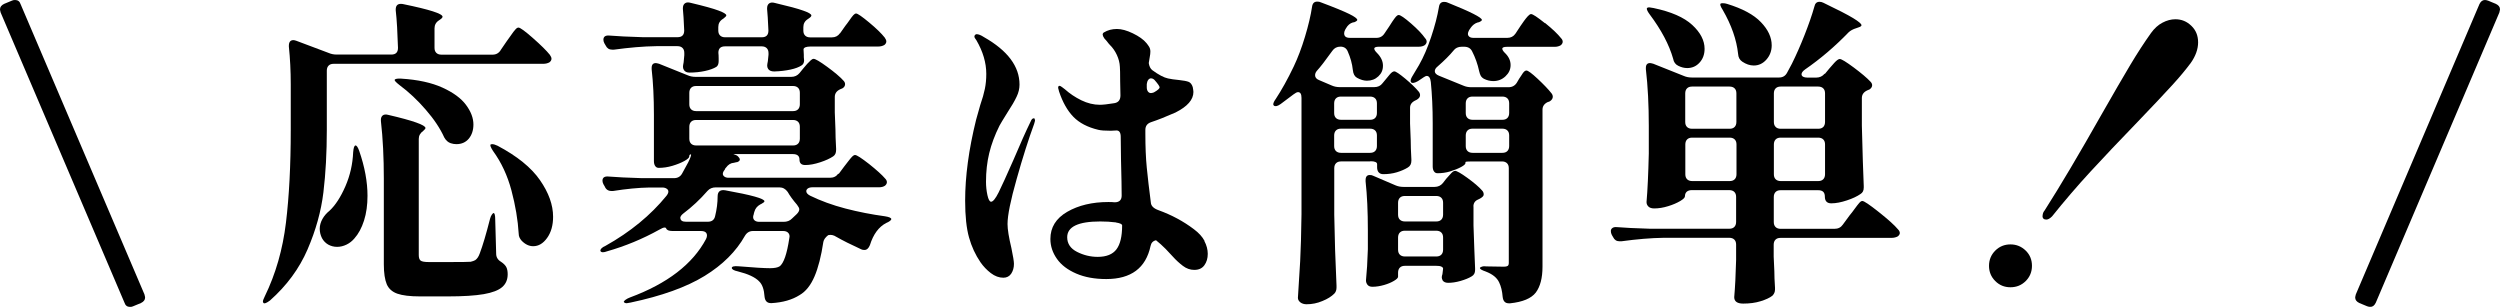
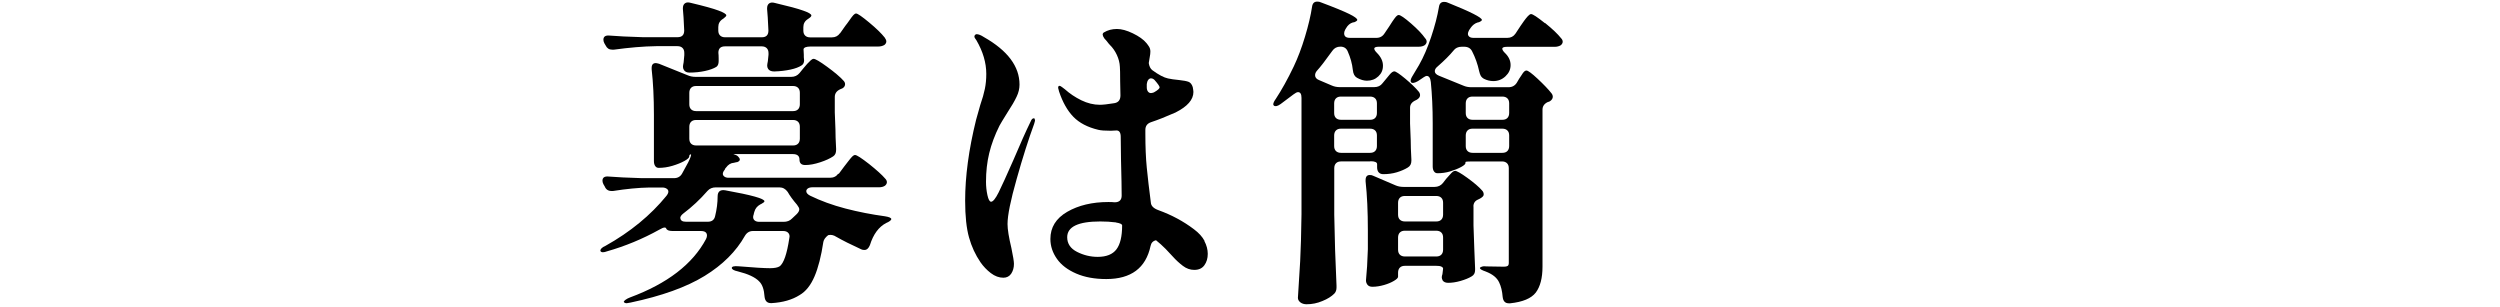
<svg xmlns="http://www.w3.org/2000/svg" id="_レイヤー_2" data-name="レイヤー 2" viewBox="0 0 264.83 32.5">
  <g id="_レイヤー_3" data-name="レイヤー 3">
    <g>
-       <path d="M15.37,31.52c0,.25-.15.44-.44.58l-.82.34c-.09.05-.2.07-.34.07-.29,0-.49-.15-.58-.44L.07,1.33c-.05-.18-.07-.29-.07-.34,0-.25.15-.44.44-.58L1.26.07c.09-.05.2-.07.34-.07.29,0,.49.15.58.44l13.12,30.74c.05.18.07.29.07.34Z" />
-       <path d="M53.04,5.3l.65-.95c.09-.11.23-.31.43-.6.19-.28.35-.49.48-.63.12-.14.23-.2.32-.2.18,0,.69.37,1.53,1.11.84.74,1.44,1.33,1.8,1.78.11.16.17.29.17.41,0,.14-.07.26-.2.37-.18.11-.41.17-.68.17h-22.2c-.23,0-.4.06-.53.19-.12.12-.19.3-.19.53v6.29c0,2.4-.12,4.6-.36,6.6-.24,1.99-.8,4.01-1.68,6.05-.88,2.04-2.21,3.84-3.98,5.41-.36.27-.59.36-.68.27-.05-.05-.07-.1-.07-.17,0-.09.07-.27.2-.54,1.16-2.38,1.9-4.98,2.24-7.79.34-2.81.51-6.09.51-9.83v-4.83c0-1.43-.07-2.77-.2-4.01v-.07c0-.41.16-.61.48-.61.07,0,.17.02.31.07l3.43,1.29c.25.11.53.17.85.17h5.78c.48,0,.71-.24.71-.71-.05-1.61-.12-2.94-.24-3.98v-.07c0-.41.18-.61.54-.61.11,0,.2.01.27.03,2.77.57,4.15,1.01,4.15,1.33,0,.09-.09.19-.27.31l-.1.07c-.32.2-.48.49-.48.85v2.07c0,.23.06.4.19.53.12.12.3.19.53.19h5.44c.36,0,.65-.16.85-.48ZM37.64,15.4c.14,0,.27.19.41.58.59,1.7.88,3.29.88,4.76,0,.97-.12,1.85-.37,2.63-.25.78-.59,1.41-1.02,1.89-.23.27-.5.49-.83.65-.33.16-.66.24-1,.24s-.65-.08-.94-.24c-.28-.16-.5-.39-.66-.68-.16-.32-.24-.65-.24-.99,0-.36.1-.71.29-1.05.19-.34.45-.63.76-.88.61-.57,1.17-1.43,1.67-2.58s.77-2.36.82-3.6c.04-.48.12-.71.24-.71ZM40.66,18.94c0-2.24-.1-4.28-.31-6.12v-.14c0-.2.07-.36.2-.46.14-.1.33-.12.58-.05,2.63.61,3.94,1.08,3.94,1.39,0,.07-.07.16-.2.27l-.03.03c-.32.23-.48.51-.48.85v12.31c0,.29.07.49.2.59.14.1.42.15.85.15h2.38c1.11,0,1.8-.01,2.07-.03.2-.05.36-.1.48-.17.2-.14.36-.37.48-.71.32-.84.68-2.06,1.09-3.67.05-.18.11-.33.19-.44.08-.11.14-.17.19-.17.11,0,.17.24.17.71l.1,3.6c0,.36.17.65.51.85.27.18.46.37.56.56.1.19.15.45.15.76,0,.57-.19,1.02-.58,1.36-.39.34-1.04.59-1.95.75-.92.16-2.19.24-3.83.24h-2.92c-1.07,0-1.87-.1-2.41-.29-.54-.19-.92-.53-1.12-1-.2-.48-.31-1.18-.31-2.11v-9.08ZM41.82,8.43c.09-.09.32-.12.68-.1,1.77.11,3.22.43,4.37.95,1.14.52,1.98,1.13,2.5,1.84.52.7.78,1.39.78,2.07,0,.61-.17,1.11-.49,1.5-.33.39-.77.58-1.31.58-.2,0-.41-.03-.61-.1-.27-.09-.5-.29-.68-.61-.43-.95-1.08-1.93-1.96-2.94-.87-1.01-1.8-1.88-2.77-2.6-.41-.32-.58-.51-.51-.58ZM51.99,15.3s.07-.03.14-.03c.16,0,.35.06.58.17,2.06,1.09,3.56,2.3,4.49,3.64.93,1.34,1.39,2.63,1.39,3.88,0,.91-.21,1.65-.63,2.24-.42.59-.91.88-1.48.88-.43,0-.84-.19-1.22-.58-.2-.23-.31-.46-.31-.71-.09-1.5-.35-3.03-.77-4.61-.42-1.58-1.07-2.98-1.96-4.2-.25-.39-.33-.61-.24-.68Z" />
      <path d="M88.84,18.43l.58-.78c.09-.11.23-.29.41-.53.18-.24.33-.41.44-.53.11-.11.21-.17.31-.17.18,0,.67.32,1.48.95.8.64,1.38,1.16,1.72,1.56.11.11.17.24.17.37s-.07.26-.2.37c-.16.11-.37.17-.65.17h-7.04c-.2,0-.36.04-.48.12-.11.08-.17.18-.17.29,0,.18.14.34.41.48,1.11.54,2.36,1,3.74,1.36,1.38.36,2.78.63,4.18.82.45.07.68.17.68.31-.02.07-.08.14-.17.2-.09.07-.22.14-.37.2-.79.41-1.37,1.19-1.73,2.35-.14.34-.33.51-.58.51-.14,0-.25-.02-.34-.07-1.09-.5-1.97-.94-2.65-1.33-.27-.18-.56-.24-.85-.17-.29.23-.46.46-.51.71-.23,1.52-.54,2.74-.94,3.67-.4.93-.92,1.59-1.58,1.97-.79.5-1.78.78-2.96.85h-.07c-.41,0-.63-.23-.68-.68-.05-.77-.24-1.31-.58-1.63-.41-.43-1.16-.78-2.24-1.05-.43-.09-.65-.22-.65-.37s.25-.22.75-.17c1.63.14,2.73.2,3.3.2.48,0,.82-.07,1.02-.2.43-.32.77-1.3,1.02-2.96l.03-.2c0-.18-.06-.32-.19-.43-.12-.1-.29-.15-.49-.15h-3.2c-.36,0-.65.17-.85.51-.93,1.65-2.35,3.07-4.27,4.25-1.92,1.18-4.53,2.12-7.84,2.82l-.41.07c-.16,0-.26-.05-.31-.14v-.03s.06-.11.19-.2c.12-.09.28-.17.46-.24,3.97-1.47,6.65-3.54,8.06-6.19.07-.14.1-.26.1-.37,0-.32-.22-.48-.65-.48h-2.99c-.39,0-.61-.09-.68-.27-.02-.07-.08-.1-.17-.1-.11,0-.31.08-.58.24-1.75.97-3.58,1.73-5.51,2.28-.18.07-.33.1-.44.1-.14,0-.23-.05-.27-.14v-.03c0-.18.18-.35.54-.51,2.63-1.47,4.78-3.24,6.46-5.3.14-.18.2-.33.2-.44,0-.14-.06-.24-.19-.32-.12-.08-.28-.12-.46-.12h-1.33c-1.2.02-2.49.15-3.88.37h-.17c-.34,0-.58-.16-.71-.48l-.14-.24c-.07-.14-.1-.26-.1-.37,0-.34.23-.49.68-.44.77.07,1.94.12,3.5.17h3.4c.38,0,.67-.16.85-.48l.65-1.19c.11-.23.2-.42.26-.59.06-.17.06-.26.02-.26-.11,0-.17.08-.17.24,0,.11-.17.27-.51.46-.34.19-.76.36-1.26.51-.5.15-.99.22-1.46.22-.16,0-.28-.06-.37-.19-.09-.12-.14-.3-.14-.53v-4.9c0-1.81-.08-3.42-.24-4.83v-.14c0-.34.15-.51.44-.51.04,0,.16.02.34.07l3.03,1.22c.25.11.53.17.85.17h10.13c.36,0,.66-.14.88-.41l.44-.54c.09-.11.22-.26.37-.43.16-.17.29-.3.39-.39.1-.09.2-.14.29-.14.18,0,.66.28,1.44.85.78.57,1.35,1.05,1.72,1.46.11.11.17.24.17.37,0,.18-.09.33-.27.44l-.24.1c-.39.18-.58.45-.58.82v1.63l.07,1.8c0,.5.02,1.18.07,2.04v.14c0,.32-.1.54-.31.68-.34.23-.8.44-1.38.63-.58.19-1.1.29-1.58.29-.41,0-.61-.19-.61-.58s-.24-.58-.71-.58h-6.29l.07.03c.18.05.33.12.44.24.11.11.17.22.17.31,0,.11-.09.2-.27.27-.05,0-.16.02-.34.07-.34.02-.62.19-.85.51-.02.02-.05.05-.07.08-.02.03-.05.08-.07.15-.14.16-.2.31-.2.44,0,.11.06.21.17.29.11.08.26.12.44.12h10.74c.39,0,.68-.15.88-.44ZM88.98,3.54l.58-.82c.11-.14.26-.33.43-.58.17-.25.31-.43.41-.54.1-.11.2-.17.29-.17.16,0,.62.32,1.38.95.76.63,1.31,1.17,1.65,1.6.11.16.17.29.17.41,0,.14-.07.26-.2.37-.18.11-.41.17-.68.17h-7.17c-.23,0-.4.03-.53.08-.12.06-.19.13-.19.22l.03.58v.24l.03.34c0,.25-.09.43-.27.54-.27.18-.66.33-1.17.44-.51.11-1.08.18-1.72.2-.32,0-.53-.09-.65-.27-.07-.11-.1-.23-.1-.34,0-.09.02-.25.07-.48l.07-.68v-.17c0-.23-.06-.4-.19-.53-.12-.12-.3-.19-.53-.19h-3.88c-.48,0-.71.23-.71.68.02.18.03.39.03.61v.27c0,.29-.08.5-.24.61-.29.18-.7.33-1.21.44-.51.11-1.06.17-1.65.17-.27,0-.46-.09-.58-.27-.07-.11-.1-.23-.1-.34,0-.09.02-.25.07-.48,0-.05.02-.29.07-.75v-.24c0-.23-.06-.4-.19-.53-.12-.12-.3-.19-.53-.19h-2.24c-1.38.02-2.88.15-4.49.37h-.2c-.32,0-.54-.15-.68-.44l-.14-.24c-.07-.14-.1-.26-.1-.37,0-.34.23-.49.68-.44.77.07,1.94.12,3.5.17h3.67c.48,0,.71-.24.71-.71-.05-1.09-.09-1.85-.14-2.28v-.07c0-.25.07-.42.22-.53s.35-.12.6-.05c1.43.34,2.41.61,2.96.82s.82.37.82.51c0,.07-.09.17-.27.31l-.1.07c-.32.2-.48.49-.48.85v.37c0,.23.06.4.19.53.12.12.3.19.53.19h3.88c.48,0,.71-.24.71-.71-.05-1.09-.09-1.85-.14-2.28v-.07c0-.25.07-.42.22-.53.15-.1.35-.12.59-.05,1.45.34,2.46.61,3.03.82.57.2.85.37.85.51,0,.09-.09.19-.27.31l-.1.07c-.32.2-.48.49-.48.85v.37c0,.23.06.4.19.53.12.12.3.19.53.19h2.31c.36,0,.65-.15.85-.44ZM72.08,23.12c0,.11.05.2.15.27.1.07.25.1.46.1h2.28c.43,0,.69-.19.78-.58.18-.73.27-1.43.27-2.11,0-.25.07-.43.2-.54.14-.11.34-.15.61-.1,2.77.5,4.15.88,4.15,1.16,0,.07-.1.16-.31.27l-.14.07c-.32.18-.52.43-.61.75-.05.14-.07.23-.07.27-.05.14-.07.24-.07.31,0,.16.06.28.17.37.11.09.27.14.48.14h2.58c.36,0,.66-.11.88-.34l.51-.48c.18-.18.27-.35.27-.51,0-.11-.08-.27-.24-.48-.43-.5-.76-.95-.99-1.36-.23-.32-.52-.48-.88-.48h-6.73c-.36,0-.66.12-.88.37-.79.91-1.65,1.71-2.58,2.41-.2.16-.31.32-.31.48ZM84.54,11.58c.12-.12.19-.3.19-.53v-1.22c0-.23-.06-.4-.19-.53-.12-.12-.3-.19-.53-.19h-10.27c-.23,0-.4.06-.53.19-.12.12-.19.3-.19.53v1.22c0,.23.06.4.19.53.12.12.3.19.53.19h10.27c.23,0,.4-.06.53-.19ZM84.54,12.9c-.12-.12-.3-.19-.53-.19h-10.27c-.23,0-.4.06-.53.19-.12.12-.19.3-.19.53v1.26c0,.23.06.4.19.53.12.12.3.19.53.19h10.27c.23,0,.4-.06.53-.19.12-.12.19-.3.19-.53v-1.26c0-.23-.06-.4-.19-.53Z" />
      <path d="M109.65,12.68c0,.07-.03.22-.1.44-.59,1.61-1.21,3.55-1.85,5.83-.65,2.28-.97,3.87-.97,4.78,0,.57.14,1.42.41,2.55.18.86.27,1.42.27,1.67,0,.41-.1.75-.29,1.04-.19.28-.47.43-.83.43-.45,0-.9-.16-1.33-.49-.43-.33-.79-.71-1.09-1.14-.54-.79-.95-1.67-1.22-2.64-.27-.96-.41-2.26-.41-3.89,0-2.56.38-5.42,1.16-8.57.02-.07.17-.59.44-1.56.23-.66.39-1.23.49-1.72.1-.49.15-1.01.15-1.58,0-1.18-.35-2.37-1.05-3.57-.05-.07-.09-.14-.14-.2s-.07-.14-.07-.2.03-.12.08-.17c.06-.05.11-.07.15-.07.2,0,.46.1.78.31,2.52,1.43,3.77,3.11,3.77,5.03,0,.43-.1.86-.31,1.29-.2.43-.53,1-.99,1.7-.45.73-.73,1.18-.82,1.36-.5,1-.86,1.97-1.09,2.92-.23.95-.34,1.96-.34,3.03,0,.48.05.95.15,1.41.1.46.23.7.39.7.2,0,.47-.33.8-.99.33-.66.84-1.79,1.55-3.4.73-1.72,1.34-3.09,1.84-4.11.09-.23.2-.34.34-.34.07,0,.1.06.1.17ZM127.58,25.53c.24.45.36.91.36,1.36,0,.48-.12.88-.36,1.21-.24.33-.59.49-1.07.49-.43,0-.83-.14-1.21-.43-.37-.28-.73-.61-1.07-.99-.34-.37-.59-.64-.75-.8-.34-.34-.68-.65-1.02-.92-.32.07-.51.27-.58.61-.5,2.33-2.06,3.5-4.69,3.5-1.22,0-2.28-.19-3.18-.58-.9-.39-1.58-.9-2.04-1.55-.46-.65-.7-1.35-.7-2.12,0-1.22.59-2.18,1.78-2.87,1.19-.69,2.65-1.04,4.37-1.04.29,0,.51.01.65.03.5,0,.75-.24.75-.71,0-.68-.02-1.95-.07-3.81l-.03-2.41c0-.45-.15-.68-.44-.68l-.61.03c-.61,0-1.05-.03-1.33-.1-1.13-.27-2.01-.73-2.64-1.38s-1.13-1.54-1.51-2.67c-.07-.27-.1-.4-.1-.37,0-.16.04-.24.14-.24.07,0,.16.05.29.15.12.1.22.18.29.22.5.45,1.08.84,1.73,1.16.66.32,1.31.48,1.97.48.34,0,.85-.06,1.53-.17.43-.07.65-.34.65-.82l-.03-1.53c0-.77-.01-1.27-.03-1.5-.02-.43-.13-.85-.32-1.26-.19-.41-.43-.75-.7-1.02-.11-.11-.21-.23-.29-.34-.08-.11-.19-.24-.32-.37-.23-.32-.25-.53-.07-.65.41-.25.87-.37,1.39-.37.48,0,1.04.15,1.68.46s1.13.65,1.45,1.04c.11.14.21.27.29.41.08.14.12.29.12.48,0,.16-.02.36-.07.61-.05.25-.08.45-.1.61.05.34.17.59.37.75.68.5,1.24.79,1.67.88.29.07.69.12,1.19.17.45.05.78.11.99.19.2.08.35.27.44.56.04.23.07.4.07.51,0,.82-.63,1.54-1.9,2.18-1.02.45-1.88.79-2.58,1.02-.41.14-.61.41-.61.82v.41c0,1.38.05,2.58.15,3.59.1,1.01.24,2.24.43,3.69.02.36.29.63.82.82,1.38.5,2.63,1.17,3.74,2.01.52.39.9.8,1.14,1.26ZM118.22,23.56c-.54-.07-1.1-.1-1.67-.1-2.33,0-3.5.56-3.5,1.67,0,.68.35,1.2,1.04,1.55.69.35,1.42.53,2.19.53.93,0,1.59-.27,1.99-.8.4-.53.6-1.38.6-2.53,0-.14-.22-.24-.65-.31ZM121.92,8.3c-.11,0-.21.06-.29.17-.08.11-.13.26-.15.44v.34c0,.18.04.33.12.44.08.11.19.17.32.17.07,0,.17-.02.31-.07.41-.23.61-.41.61-.54,0-.11-.18-.37-.54-.78-.11-.11-.24-.17-.37-.17Z" />
      <path d="M145.15,17.1h-3.09c-.23,0-.4.06-.53.19-.12.12-.19.3-.19.53v4.93c.04,2.49.12,5,.24,7.51v.2c0,.27-.08.49-.24.65-.29.29-.71.56-1.26.78-.54.23-1.1.34-1.67.34-.27,0-.49-.07-.66-.2-.17-.14-.26-.29-.26-.48.09-1.34.17-2.63.24-3.89s.11-2.91.14-4.95v-12.34c0-.41-.12-.61-.37-.61-.11,0-.27.08-.48.24l-1.36,1.02c-.32.23-.56.28-.71.17-.05-.05-.07-.09-.07-.14,0-.14.09-.33.27-.58.61-.93,1.25-2.07,1.9-3.43.43-.91.83-1.95,1.19-3.15.36-1.19.61-2.25.75-3.18.05-.36.23-.54.54-.54.16,0,.28.02.37.07,1.45.54,2.46.96,3.03,1.24.57.28.85.49.85.63,0,.07-.1.15-.31.24l-.17.03c-.29.09-.53.29-.71.61l-.1.17c-.07.14-.1.26-.1.37,0,.32.2.48.61.48h2.82c.36,0,.65-.16.85-.48l.48-.71c.07-.11.18-.29.34-.53.16-.24.29-.41.39-.53.1-.11.2-.17.29-.17.18,0,.62.3,1.31.9.69.6,1.18,1.12,1.48,1.55.11.11.17.24.17.37s-.07.26-.2.37c-.16.11-.37.17-.65.17h-4.22c-.32,0-.48.07-.48.2,0,.11.09.26.27.44.43.43.65.88.65,1.36s-.16.83-.49,1.14-.73.46-1.21.46c-.32,0-.67-.1-1.05-.31-.25-.14-.4-.41-.44-.82-.07-.66-.25-1.31-.54-1.97-.14-.34-.4-.51-.78-.51-.36,0-.65.15-.85.44-.73,1.02-1.27,1.72-1.63,2.11-.14.16-.2.32-.2.48,0,.23.14.4.41.51l1.36.58c.25.11.53.17.85.17h3.64c.39,0,.68-.14.88-.41l.34-.41c.09-.11.23-.28.42-.51.19-.23.36-.34.49-.34.16,0,.54.26,1.16.77.61.51,1.09.97,1.43,1.38.09.11.14.24.14.37,0,.18-.11.34-.34.48l-.14.07c-.39.18-.58.44-.58.78v1.67l.07,1.77c0,.5.02,1.18.07,2.04v.14c0,.32-.12.56-.37.71-.32.2-.71.37-1.17.51-.46.14-.95.2-1.44.2-.2,0-.36-.06-.48-.19-.11-.12-.17-.3-.17-.53v-.34c0-.2-.24-.31-.71-.31ZM145.67,10.42c-.12-.12-.3-.19-.53-.19h-3.09c-.23,0-.4.06-.53.19-.12.12-.19.3-.19.53v1.02c0,.23.06.4.19.53.12.12.3.19.53.19h3.09c.23,0,.4-.06.53-.19.12-.12.19-.3.19-.53v-1.02c0-.23-.06-.4-.19-.53ZM145.67,13.82c-.12-.12-.3-.19-.53-.19h-3.09c-.23,0-.4.06-.53.19-.12.12-.19.3-.19.53v1.12c0,.23.06.4.19.53.12.12.3.19.53.19h3.09c.23,0,.4-.06.53-.19.12-.12.19-.3.19-.53v-1.12c0-.23-.06-.4-.19-.53ZM156.09,21.86v2.01c.07,1.99.12,3.51.17,4.56v.17c0,.32-.12.54-.37.68-.29.18-.69.34-1.17.48-.49.14-.92.2-1.31.2-.27,0-.46-.08-.58-.24-.07-.14-.1-.25-.1-.34s.02-.2.07-.34l.07-.58c0-.09-.06-.16-.19-.22-.12-.06-.3-.08-.53-.08h-3.33c-.23,0-.4.06-.53.19-.12.12-.19.3-.19.53v.44c0,.11-.14.26-.43.43-.28.17-.63.32-1.05.44-.42.12-.83.19-1.24.19-.23,0-.4-.07-.51-.2-.11-.14-.17-.29-.17-.48.09-.88.16-1.98.2-3.3v-2.01c0-1.99-.08-3.72-.24-5.17v-.14c0-.36.15-.54.44-.54.14,0,.25.02.34.07l2.38,1.02c.25.11.53.17.85.17h3.3c.36,0,.66-.14.88-.41l.34-.44c.09-.09.24-.26.44-.49.2-.24.37-.36.51-.36.18,0,.62.25,1.31.75.69.5,1.21.94,1.55,1.33.11.11.17.25.17.41,0,.11-.05.2-.14.27-.07.07-.15.12-.24.17-.09.05-.16.08-.2.1-.34.14-.51.39-.51.75ZM148.29,23.27c.12.12.3.19.53.19h3.33c.23,0,.4-.06.53-.19.12-.12.19-.3.19-.53v-1.26c0-.23-.06-.4-.19-.53-.12-.12-.3-.19-.53-.19h-3.33c-.23,0-.4.06-.53.19-.12.12-.19.3-.19.53v1.26c0,.23.06.4.19.53ZM148.29,26.98c.12.12.3.19.53.19h3.33c.23,0,.4-.06.53-.19.12-.12.19-.3.19-.53v-1.29c0-.23-.06-.4-.19-.53-.12-.12-.3-.19-.53-.19h-3.33c-.23,0-.4.06-.53.19-.12.12-.19.3-.19.53v1.29c0,.23.06.4.19.53ZM163.69,2.45c.78.63,1.34,1.17,1.68,1.6.11.11.17.24.17.37s-.07.26-.2.37c-.18.11-.4.17-.65.17h-5.07c-.32,0-.48.07-.48.2,0,.11.09.26.27.44.41.39.61.82.61,1.29s-.18.85-.54,1.19c-.36.34-.79.51-1.29.51-.34,0-.67-.08-.99-.24-.16-.09-.27-.2-.34-.32-.07-.12-.12-.29-.17-.49-.16-.75-.41-1.45-.75-2.11-.16-.32-.44-.48-.85-.48h-.24c-.39,0-.68.14-.88.41-.41.5-.96,1.05-1.67,1.67-.2.16-.31.33-.31.51,0,.2.15.36.44.48l2.58,1.05c.25.11.53.17.85.17h3.94c.38,0,.68-.16.88-.48l.24-.41c.07-.09.15-.22.26-.39.1-.17.19-.29.27-.37.08-.08.16-.12.25-.12.16,0,.56.29,1.19.88.63.59,1.12,1.1,1.46,1.53.09.11.14.24.14.37,0,.18-.1.34-.31.48-.09.05-.16.07-.2.07-.39.18-.58.45-.58.82v16.63c0,1.2-.24,2.11-.71,2.74-.48.62-1.38,1-2.72,1.14h-.14c-.39,0-.6-.23-.65-.68-.05-.61-.17-1.12-.37-1.53-.23-.5-.7-.88-1.43-1.16-.41-.14-.61-.26-.61-.37,0-.05.07-.09.2-.14.14-.05.31-.06.51-.03l1.84.03c.18,0,.31-.03.39-.08.08-.06.12-.16.12-.32v-10.03c0-.23-.06-.4-.19-.53-.12-.12-.3-.19-.53-.19h-3.16c-.48,0-.71.02-.71.07v.1c0,.11-.15.25-.46.42-.31.17-.69.32-1.14.46-.45.14-.91.2-1.36.2-.16,0-.28-.06-.37-.19-.09-.12-.14-.3-.14-.53v-4.59c0-1.59-.07-3.04-.2-4.35-.05-.43-.19-.65-.44-.65-.07,0-.17.05-.31.14l-.61.41c-.36.2-.6.25-.71.14-.05-.05-.07-.1-.07-.17,0-.14.08-.33.24-.58l.65-1.09c.48-.84.91-1.84,1.29-2.99.39-1.16.66-2.21.82-3.16.05-.36.23-.54.54-.54.16,0,.28.02.37.07,2.42.97,3.64,1.59,3.64,1.84,0,.07-.1.15-.31.24l-.14.03c-.29.09-.54.28-.75.58-.05.09-.09.16-.14.2-.09.16-.14.31-.14.44,0,.11.05.21.15.29.1.08.24.12.43.12h3.6c.36,0,.65-.15.85-.44l.54-.82c.11-.16.24-.33.37-.53.14-.19.27-.36.41-.51.14-.15.25-.22.34-.22.18,0,.66.32,1.45.95ZM159.68,10.42c-.12-.12-.3-.19-.53-.19h-3.16c-.23,0-.4.06-.53.19-.12.12-.19.3-.19.53v1.02c0,.23.06.4.19.53.12.12.3.19.53.19h3.16c.23,0,.4-.06.53-.19.12-.12.19-.3.19-.53v-1.02c0-.23-.06-.4-.19-.53ZM159.68,13.82c-.12-.12-.3-.19-.53-.19h-3.16c-.23,0-.4.06-.53.19-.12.12-.19.3-.19.53v1.12c0,.23.06.4.19.53.12.12.3.19.53.19h3.16c.23,0,.4-.06.53-.19.12-.12.19-.3.19-.53v-1.12c0-.23-.06-.4-.19-.53Z" />
-       <path d="M193.32,7.82l.48-.58c.09-.11.26-.31.51-.58.25-.27.44-.41.58-.41.18,0,.67.3,1.48.9.8.6,1.4,1.1,1.78,1.51.11.11.17.24.17.37,0,.16-.09.31-.27.44l-.24.1c-.39.18-.58.45-.58.82v2.92c.07,2.86.14,4.99.2,6.39v.17c0,.32-.11.54-.34.68-.36.25-.84.48-1.45.68-.6.2-1.15.31-1.65.31-.45,0-.68-.24-.68-.71s-.24-.68-.71-.68h-3.98c-.23,0-.4.06-.53.19-.12.12-.19.3-.19.53v2.65c0,.23.06.4.19.53.12.12.3.19.53.19h5.71c.39,0,.68-.15.88-.44l.75-1.02c.14-.16.31-.38.51-.66.2-.28.37-.49.49-.63.12-.14.23-.2.32-.2.18,0,.76.39,1.73,1.16.97.77,1.67,1.39,2.07,1.87.11.11.17.24.17.37,0,.11-.07.23-.2.34-.18.11-.42.17-.71.17h-11.73c-.23,0-.4.06-.53.19-.12.12-.19.3-.19.53v1.26l.07,1.56c0,.43.02,1.01.07,1.73v.2c0,.25-.09.46-.27.65-.29.23-.71.42-1.26.59-.54.17-1.16.25-1.84.25-.63,0-.95-.23-.95-.68.09-1.02.16-2.33.2-3.94v-1.63c0-.23-.06-.4-.19-.53-.12-.12-.3-.19-.53-.19h-6.94c-1.38.02-2.88.15-4.49.37h-.2c-.32,0-.54-.15-.68-.44l-.14-.24c-.07-.14-.1-.27-.1-.41s.06-.24.17-.32c.11-.08.27-.11.48-.09.77.07,1.94.12,3.5.17h8.4c.23,0,.4-.06.53-.19.12-.12.19-.3.19-.53v-2.65c0-.23-.06-.4-.19-.53-.12-.12-.3-.19-.53-.19h-3.98c-.23,0-.4.06-.53.17-.12.11-.19.27-.19.48,0,.14-.17.31-.51.51s-.77.39-1.27.54c-.51.16-1,.24-1.48.24-.27,0-.48-.07-.61-.2-.14-.14-.2-.29-.2-.48.11-1.27.19-2.98.24-5.13v-2.92c0-2.22-.1-4.23-.31-6.02v-.14c0-.34.15-.51.44-.51.04,0,.16.02.34.07l3.23,1.29c.25.11.53.17.85.17h9.25c.39,0,.67-.17.85-.51l.51-.95c.45-.91.9-1.92,1.34-3.04.44-1.12.79-2.12,1.04-3.01.07-.34.25-.51.54-.51.14,0,.27.03.41.1,1.52.73,2.57,1.27,3.16,1.63.59.36.88.61.88.75,0,.09-.11.17-.34.24l-.2.07c-.36.11-.63.26-.82.44-1.47,1.52-3.01,2.83-4.62,3.94-.25.18-.37.35-.37.51,0,.11.06.2.17.26.11.06.26.09.44.09h.95c.36,0,.66-.14.88-.41ZM174.45.92c0-.09.09-.14.27-.14l.44.07c1.86.39,3.22.98,4.1,1.79.87.8,1.31,1.65,1.31,2.53,0,.59-.18,1.08-.53,1.46-.35.39-.79.58-1.31.58-.32,0-.63-.08-.95-.24-.29-.14-.48-.39-.54-.75-.43-1.5-1.26-3.06-2.48-4.69-.2-.27-.31-.48-.31-.61ZM183.75,13.45c.12-.12.19-.3.19-.53v-3.03c0-.23-.06-.4-.19-.53-.12-.12-.3-.19-.53-.19h-3.98c-.23,0-.4.06-.53.19-.12.12-.19.3-.19.53v3.03c0,.23.06.4.19.53.12.12.3.19.53.19h3.98c.23,0,.4-.06.53-.19ZM178.72,14.77c-.12.12-.19.3-.19.53v3.16c0,.23.06.4.19.53.12.12.3.19.53.19h3.98c.23,0,.4-.06.53-.19.12-.12.19-.3.19-.53v-3.16c0-.23-.06-.4-.19-.53-.12-.12-.3-.19-.53-.19h-3.98c-.23,0-.4.06-.53.19ZM182.27.37s.09-.03.2-.03c.18,0,.34.02.48.07,1.63.5,2.83,1.14,3.59,1.94.76.79,1.14,1.61,1.14,2.45,0,.59-.19,1.09-.56,1.51-.37.42-.82.63-1.34.63-.41,0-.82-.14-1.22-.41-.27-.18-.42-.45-.44-.82-.16-1.5-.7-3.05-1.63-4.66-.25-.39-.32-.61-.2-.68ZM193.14,13.45c.12-.12.19-.3.19-.53v-3.03c0-.23-.06-.4-.19-.53-.12-.12-.3-.19-.53-.19h-3.98c-.23,0-.4.06-.53.19-.12.12-.19.3-.19.53v3.03c0,.23.06.4.19.53.12.12.3.19.53.19h3.98c.23,0,.4-.06.53-.19ZM188.1,14.77c-.12.12-.19.3-.19.53v3.16c0,.23.06.4.19.53.12.12.3.19.53.19h3.98c.23,0,.4-.06.53-.19.12-.12.19-.3.19-.53v-3.16c0-.23-.06-.4-.19-.53-.12-.12-.3-.19-.53-.19h-3.98c-.23,0-.4.06-.53.19Z" />
-       <path d="M211.36,29.77c-.44-.44-.66-.98-.66-1.61s.22-1.17.66-1.61c.44-.44.98-.66,1.61-.66s1.17.22,1.62.66.66.98.66,1.61-.22,1.17-.66,1.61c-.44.44-.98.66-1.62.66s-1.17-.22-1.61-.66ZM216.38,22.85c0-.2.07-.39.2-.54,1.68-2.63,3.69-6.03,6.05-10.2,1.27-2.22,2.28-3.97,3.04-5.24.76-1.27,1.49-2.39,2.19-3.37.36-.5.77-.87,1.22-1.1.45-.24.91-.36,1.36-.36.66,0,1.22.23,1.7.7.48.46.71,1.05.71,1.75s-.26,1.45-.78,2.18c-.52.7-1.18,1.5-1.99,2.38-.8.88-2.01,2.16-3.62,3.84-1.93,1.99-3.6,3.76-5.02,5.3-1.42,1.54-2.77,3.12-4.06,4.73-.23.23-.43.34-.61.34-.27,0-.41-.14-.41-.41Z" />
-       <path d="M264.83.99s-.02.16-.07.34l-13.09,30.74c-.14.29-.33.44-.58.44-.09,0-.2-.02-.34-.07l-.82-.34c-.29-.14-.44-.33-.44-.58,0-.05.02-.16.07-.34L262.65.44c.14-.29.33-.44.58-.44.09,0,.2.02.34.07l.82.34c.29.14.44.33.44.58Z" />
    </g>
  </g>
</svg>